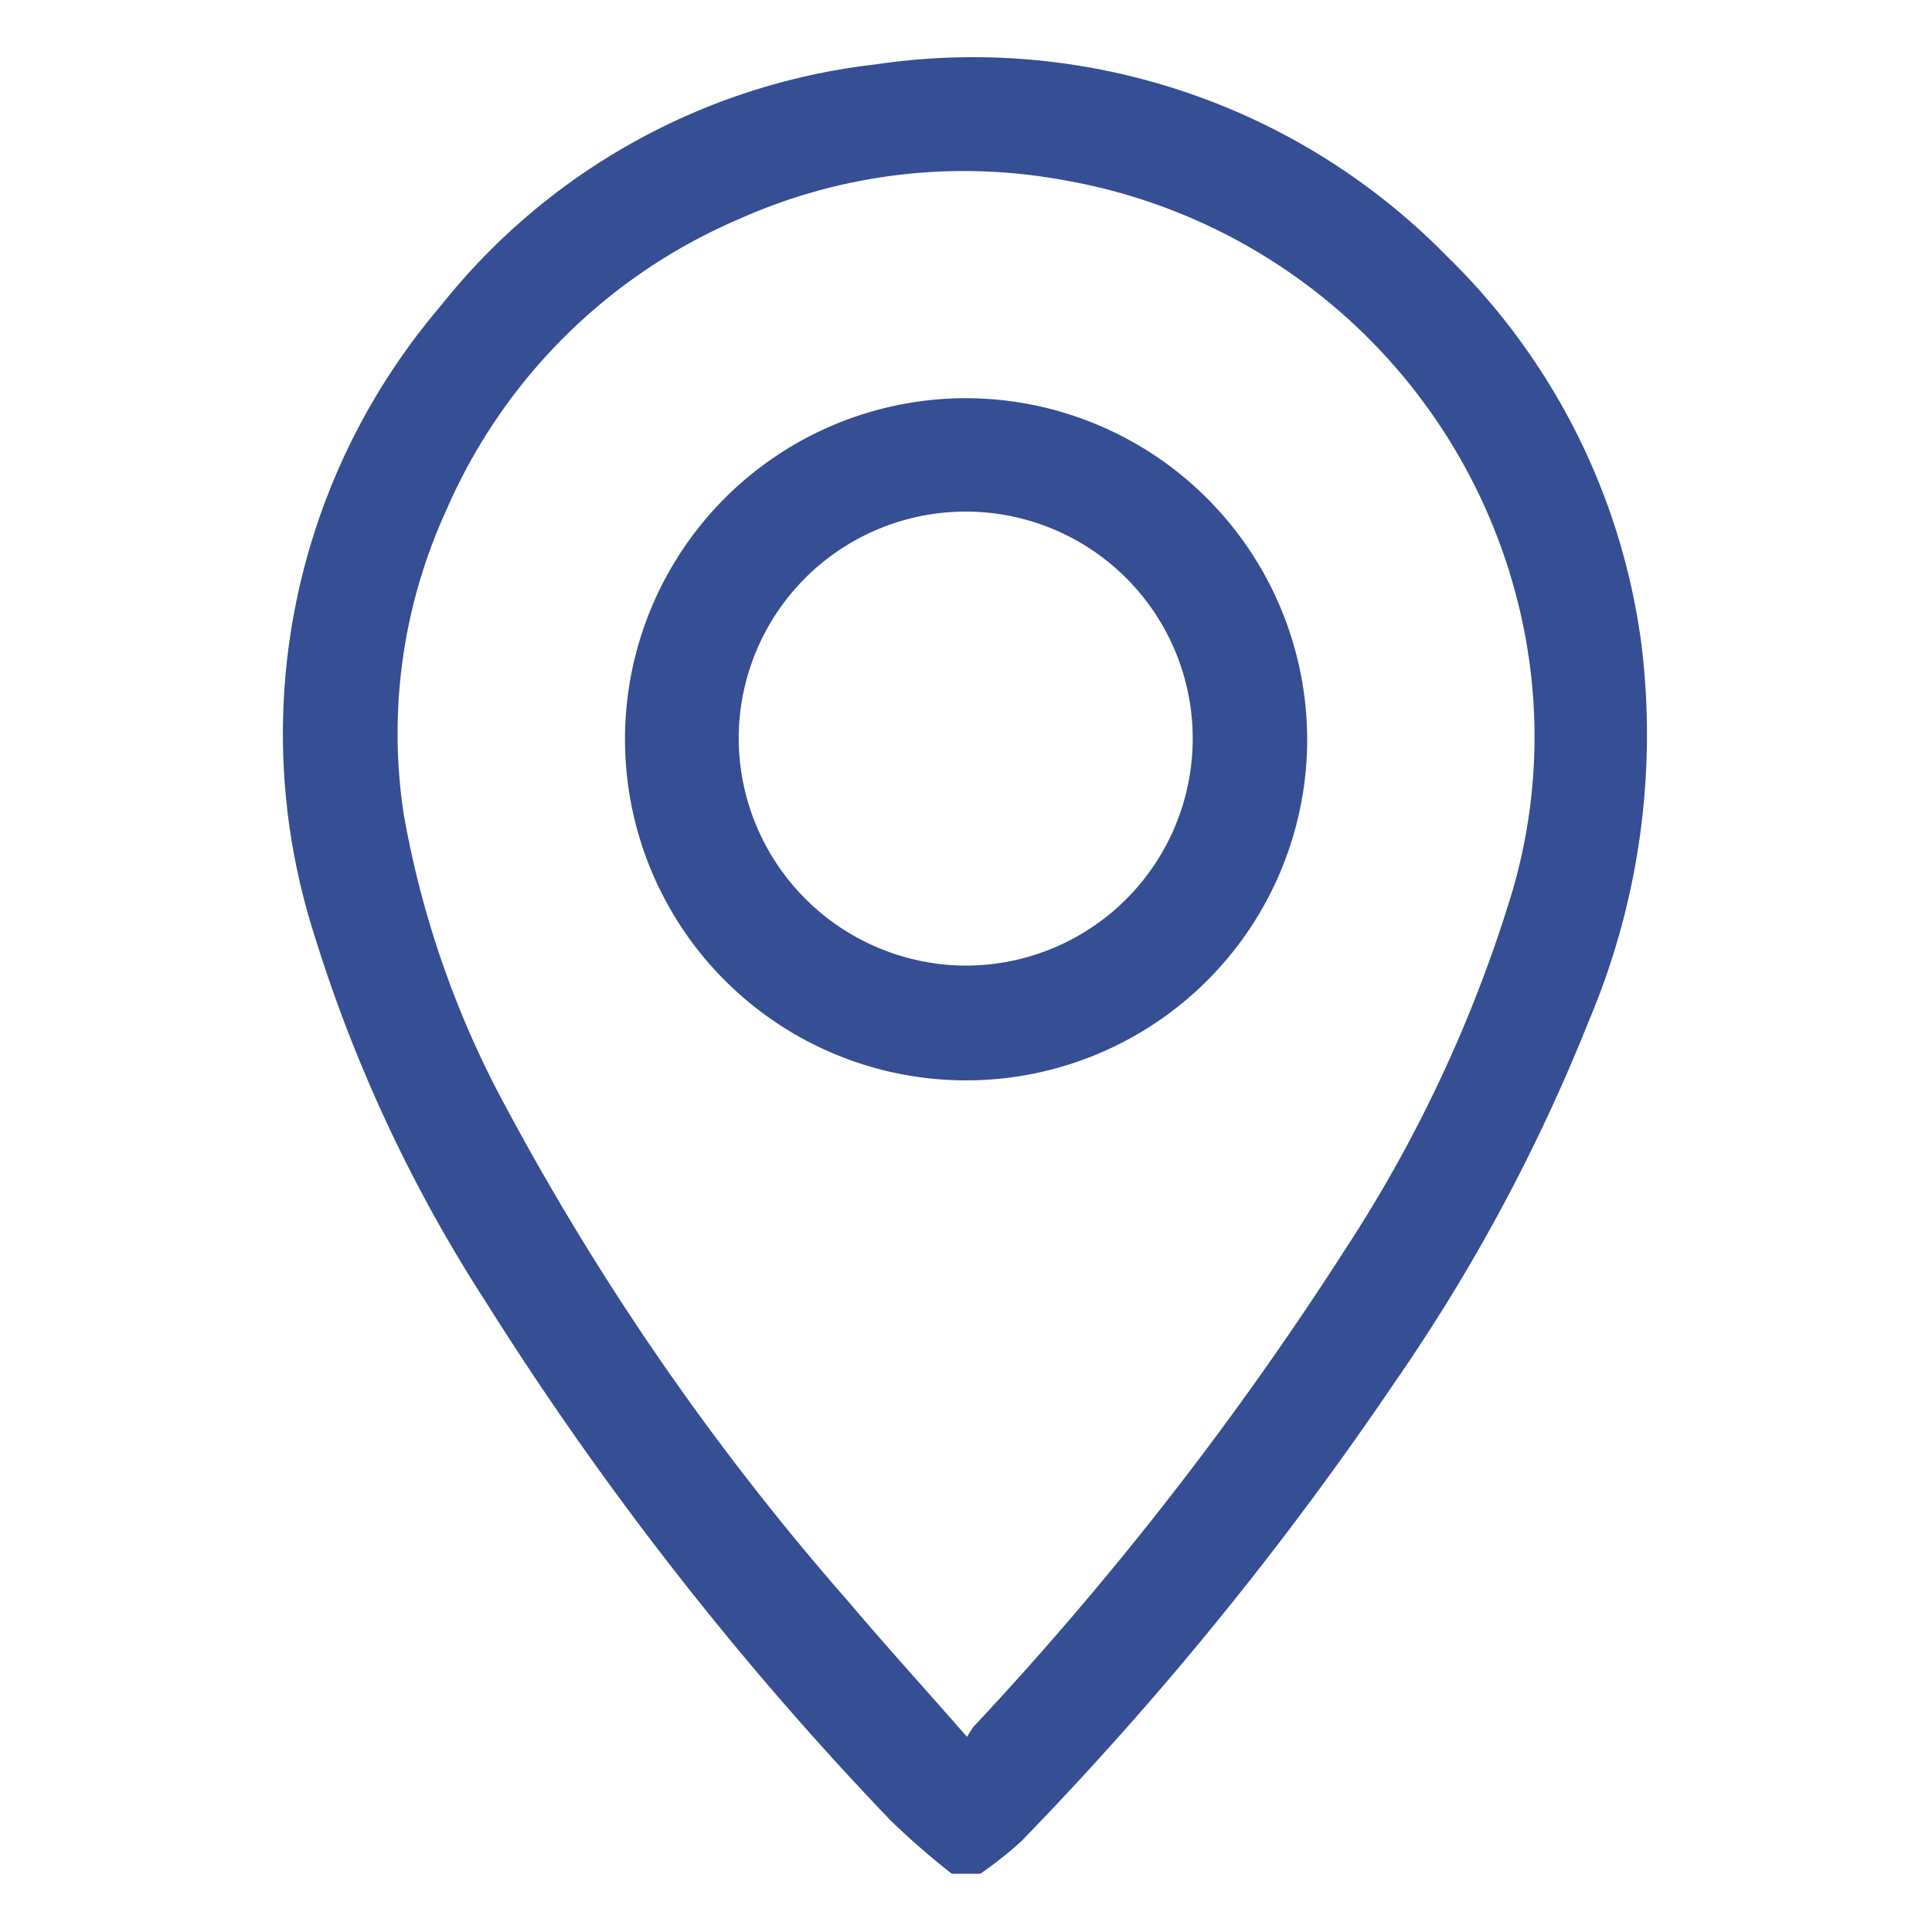
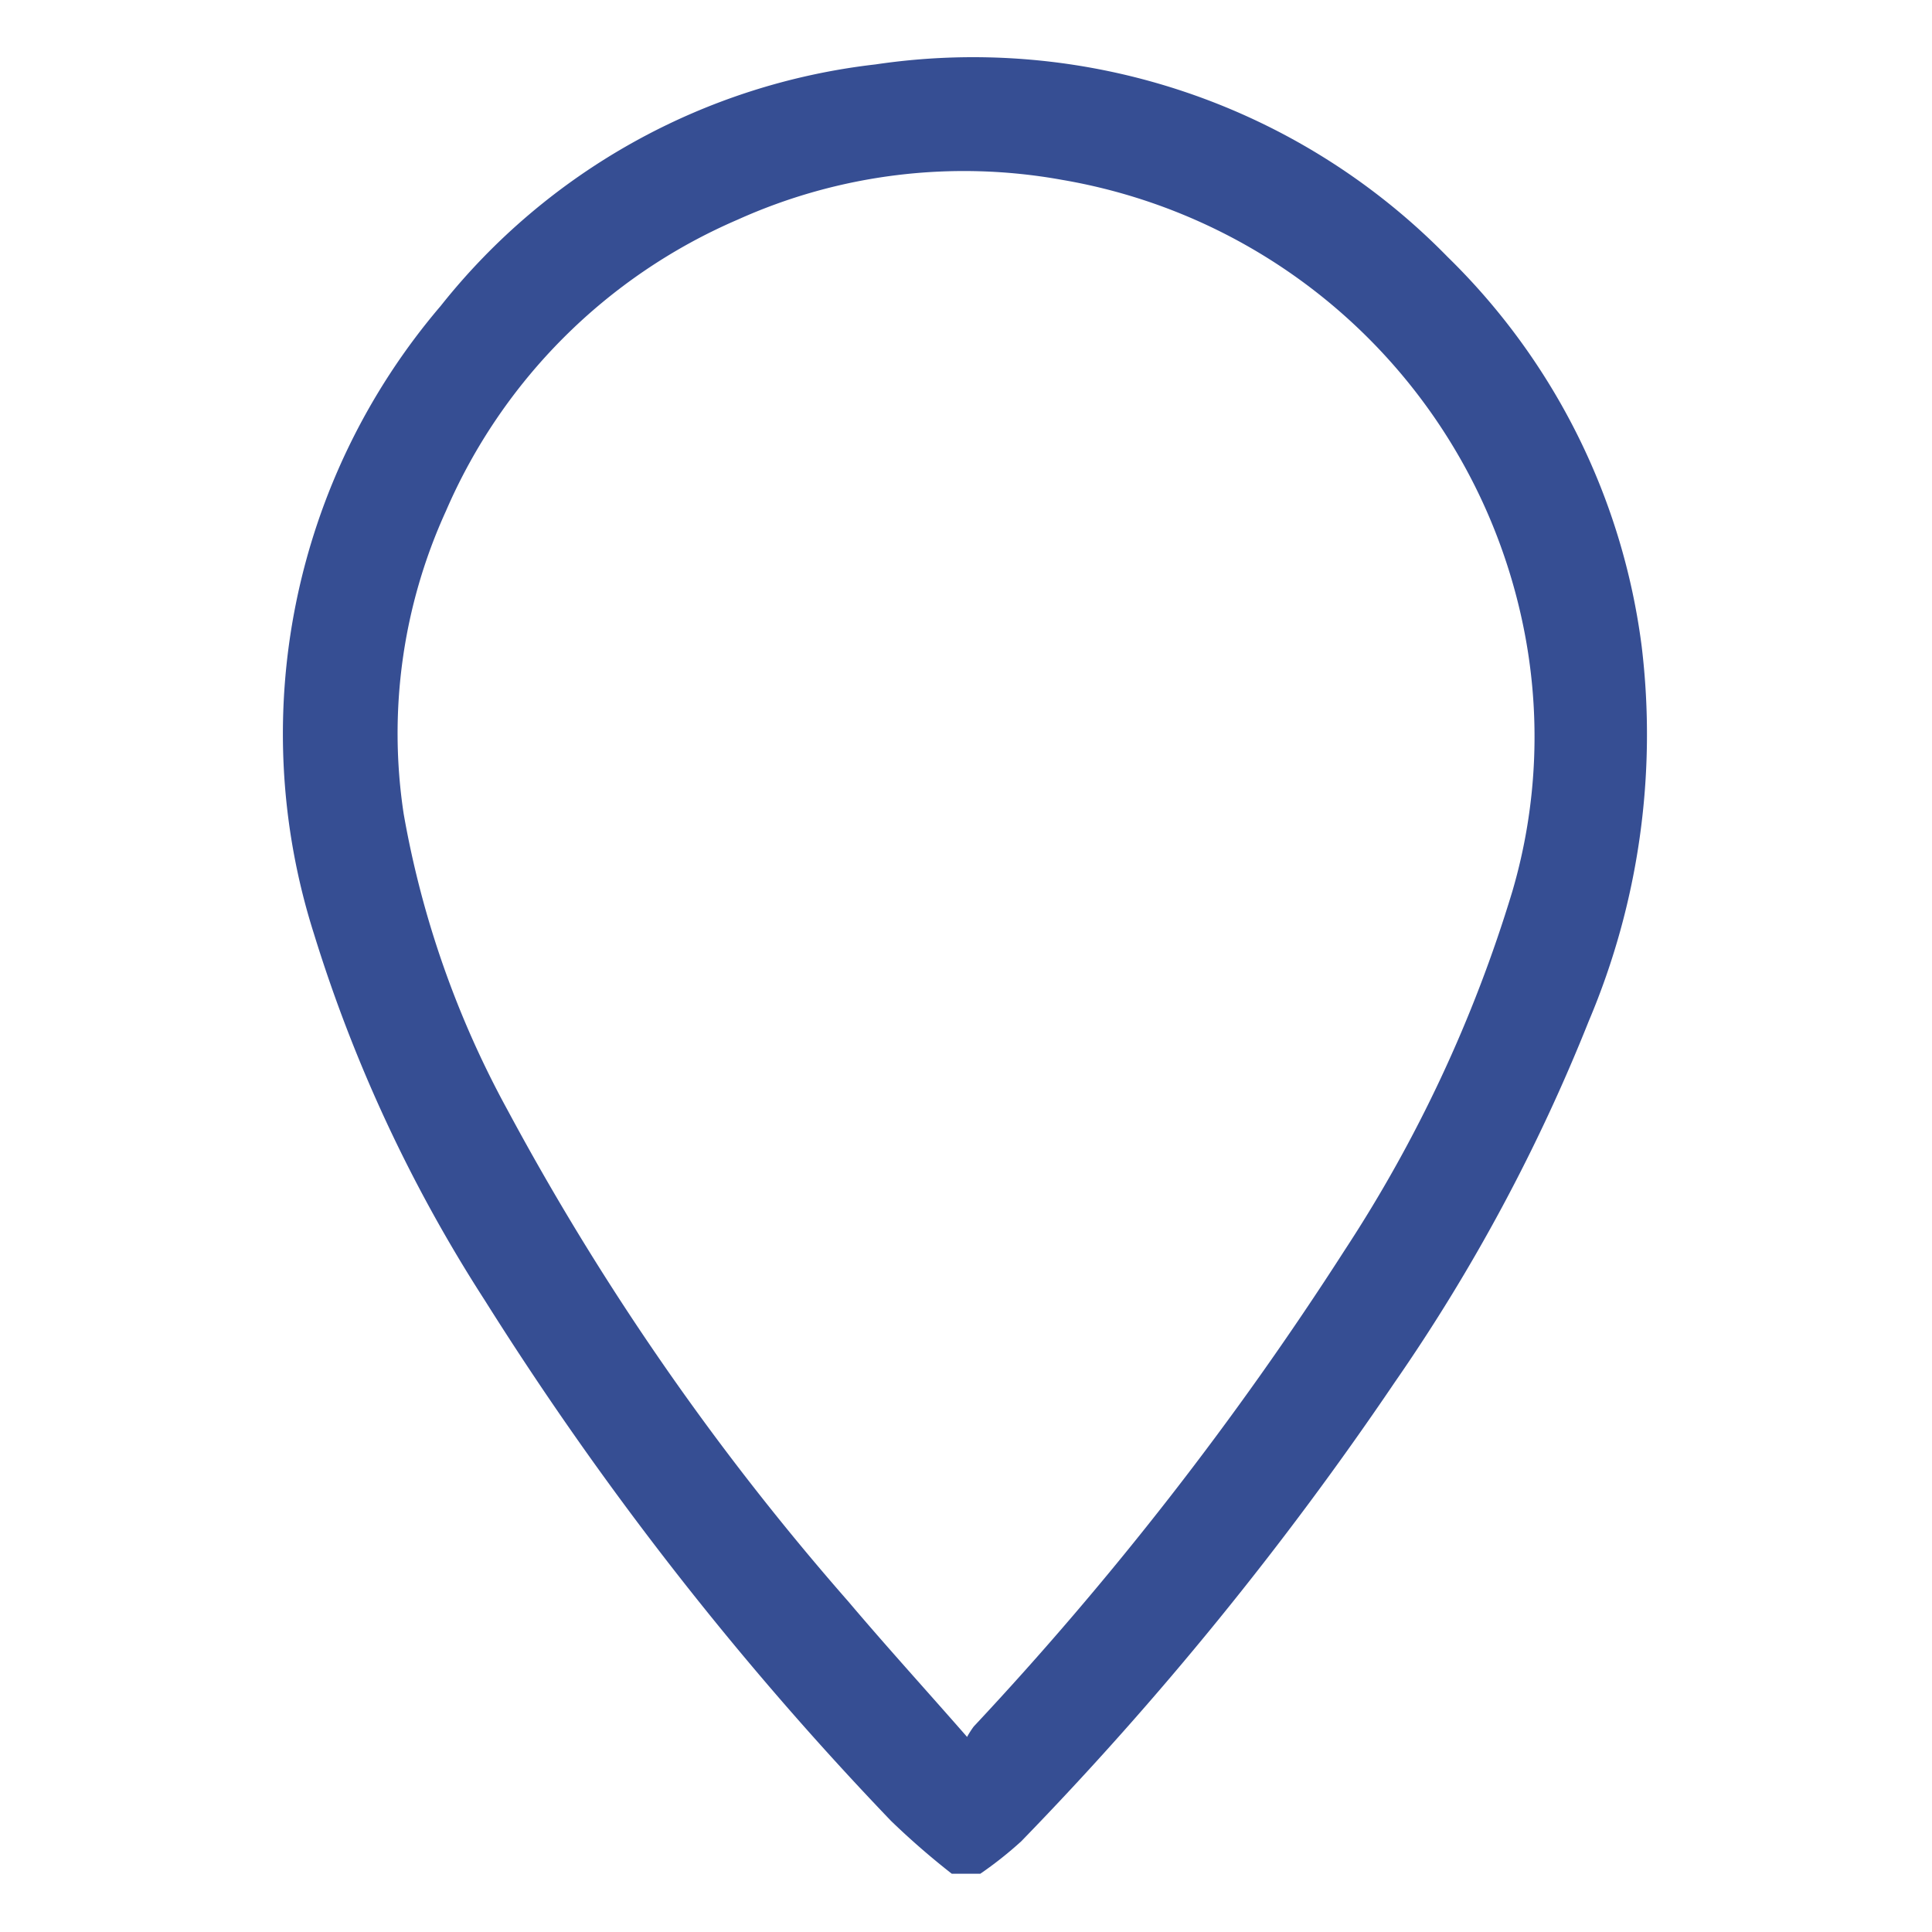
<svg xmlns="http://www.w3.org/2000/svg" width="20" height="20" viewBox="0 0 20 20">
  <defs>
    <clipPath id="clip-path">
      <rect id="Rectangle_214" data-name="Rectangle 214" width="20" height="20" transform="translate(-2.937 -0.604)" fill="#364e93" />
    </clipPath>
  </defs>
  <g id="Group_420" data-name="Group 420" transform="translate(2.937 0.604)">
    <g id="Group_419" data-name="Group 419" clip-path="url(#clip-path)">
      <path id="Path_11544" data-name="Path 11544" d="M6.917,18.793a7.983,7.983,0,0,1-.629-.547,33.684,33.684,0,0,1-4.206-5.39A15.329,15.329,0,0,1,.314,9.063a6.824,6.824,0,0,1,1.312-6.5,6.719,6.719,0,0,1,4.5-2.5,6.868,6.868,0,0,1,5.925,1.994A6.85,6.85,0,0,1,14.059,6.09a7.612,7.612,0,0,1-.548,3.876,18.737,18.737,0,0,1-2.009,3.74,34.846,34.846,0,0,1-3.866,4.751,3.937,3.937,0,0,1-.424.336Zm.156-1.413a.99.99,0,0,1,.071-.111,34.438,34.438,0,0,0,3.842-4.934,14.327,14.327,0,0,0,1.733-3.709,5.69,5.69,0,0,0,.108-2.777A5.882,5.882,0,0,0,8.059,1.258,5.7,5.7,0,0,0,4.7,1.67a5.775,5.775,0,0,0-3.02,3.017,5.542,5.542,0,0,0-.437,3.135,9.966,9.966,0,0,0,1.075,3.065,27.3,27.3,0,0,0,3.528,5.088c.391.462.8.911,1.228,1.4" transform="translate(-0.001 0)" fill="#364e93" />
-       <path id="Path_11545" data-name="Path 11545" d="M103.059,99.146a3.531,3.531,0,1,1-3.534-3.526,3.539,3.539,0,0,1,3.534,3.526m-3.535,2.348a2.35,2.35,0,1,0-2.35-2.349,2.359,2.359,0,0,0,2.35,2.349" transform="translate(-92.464 -92.102)" fill="#364e93" />
    </g>
  </g>
</svg>